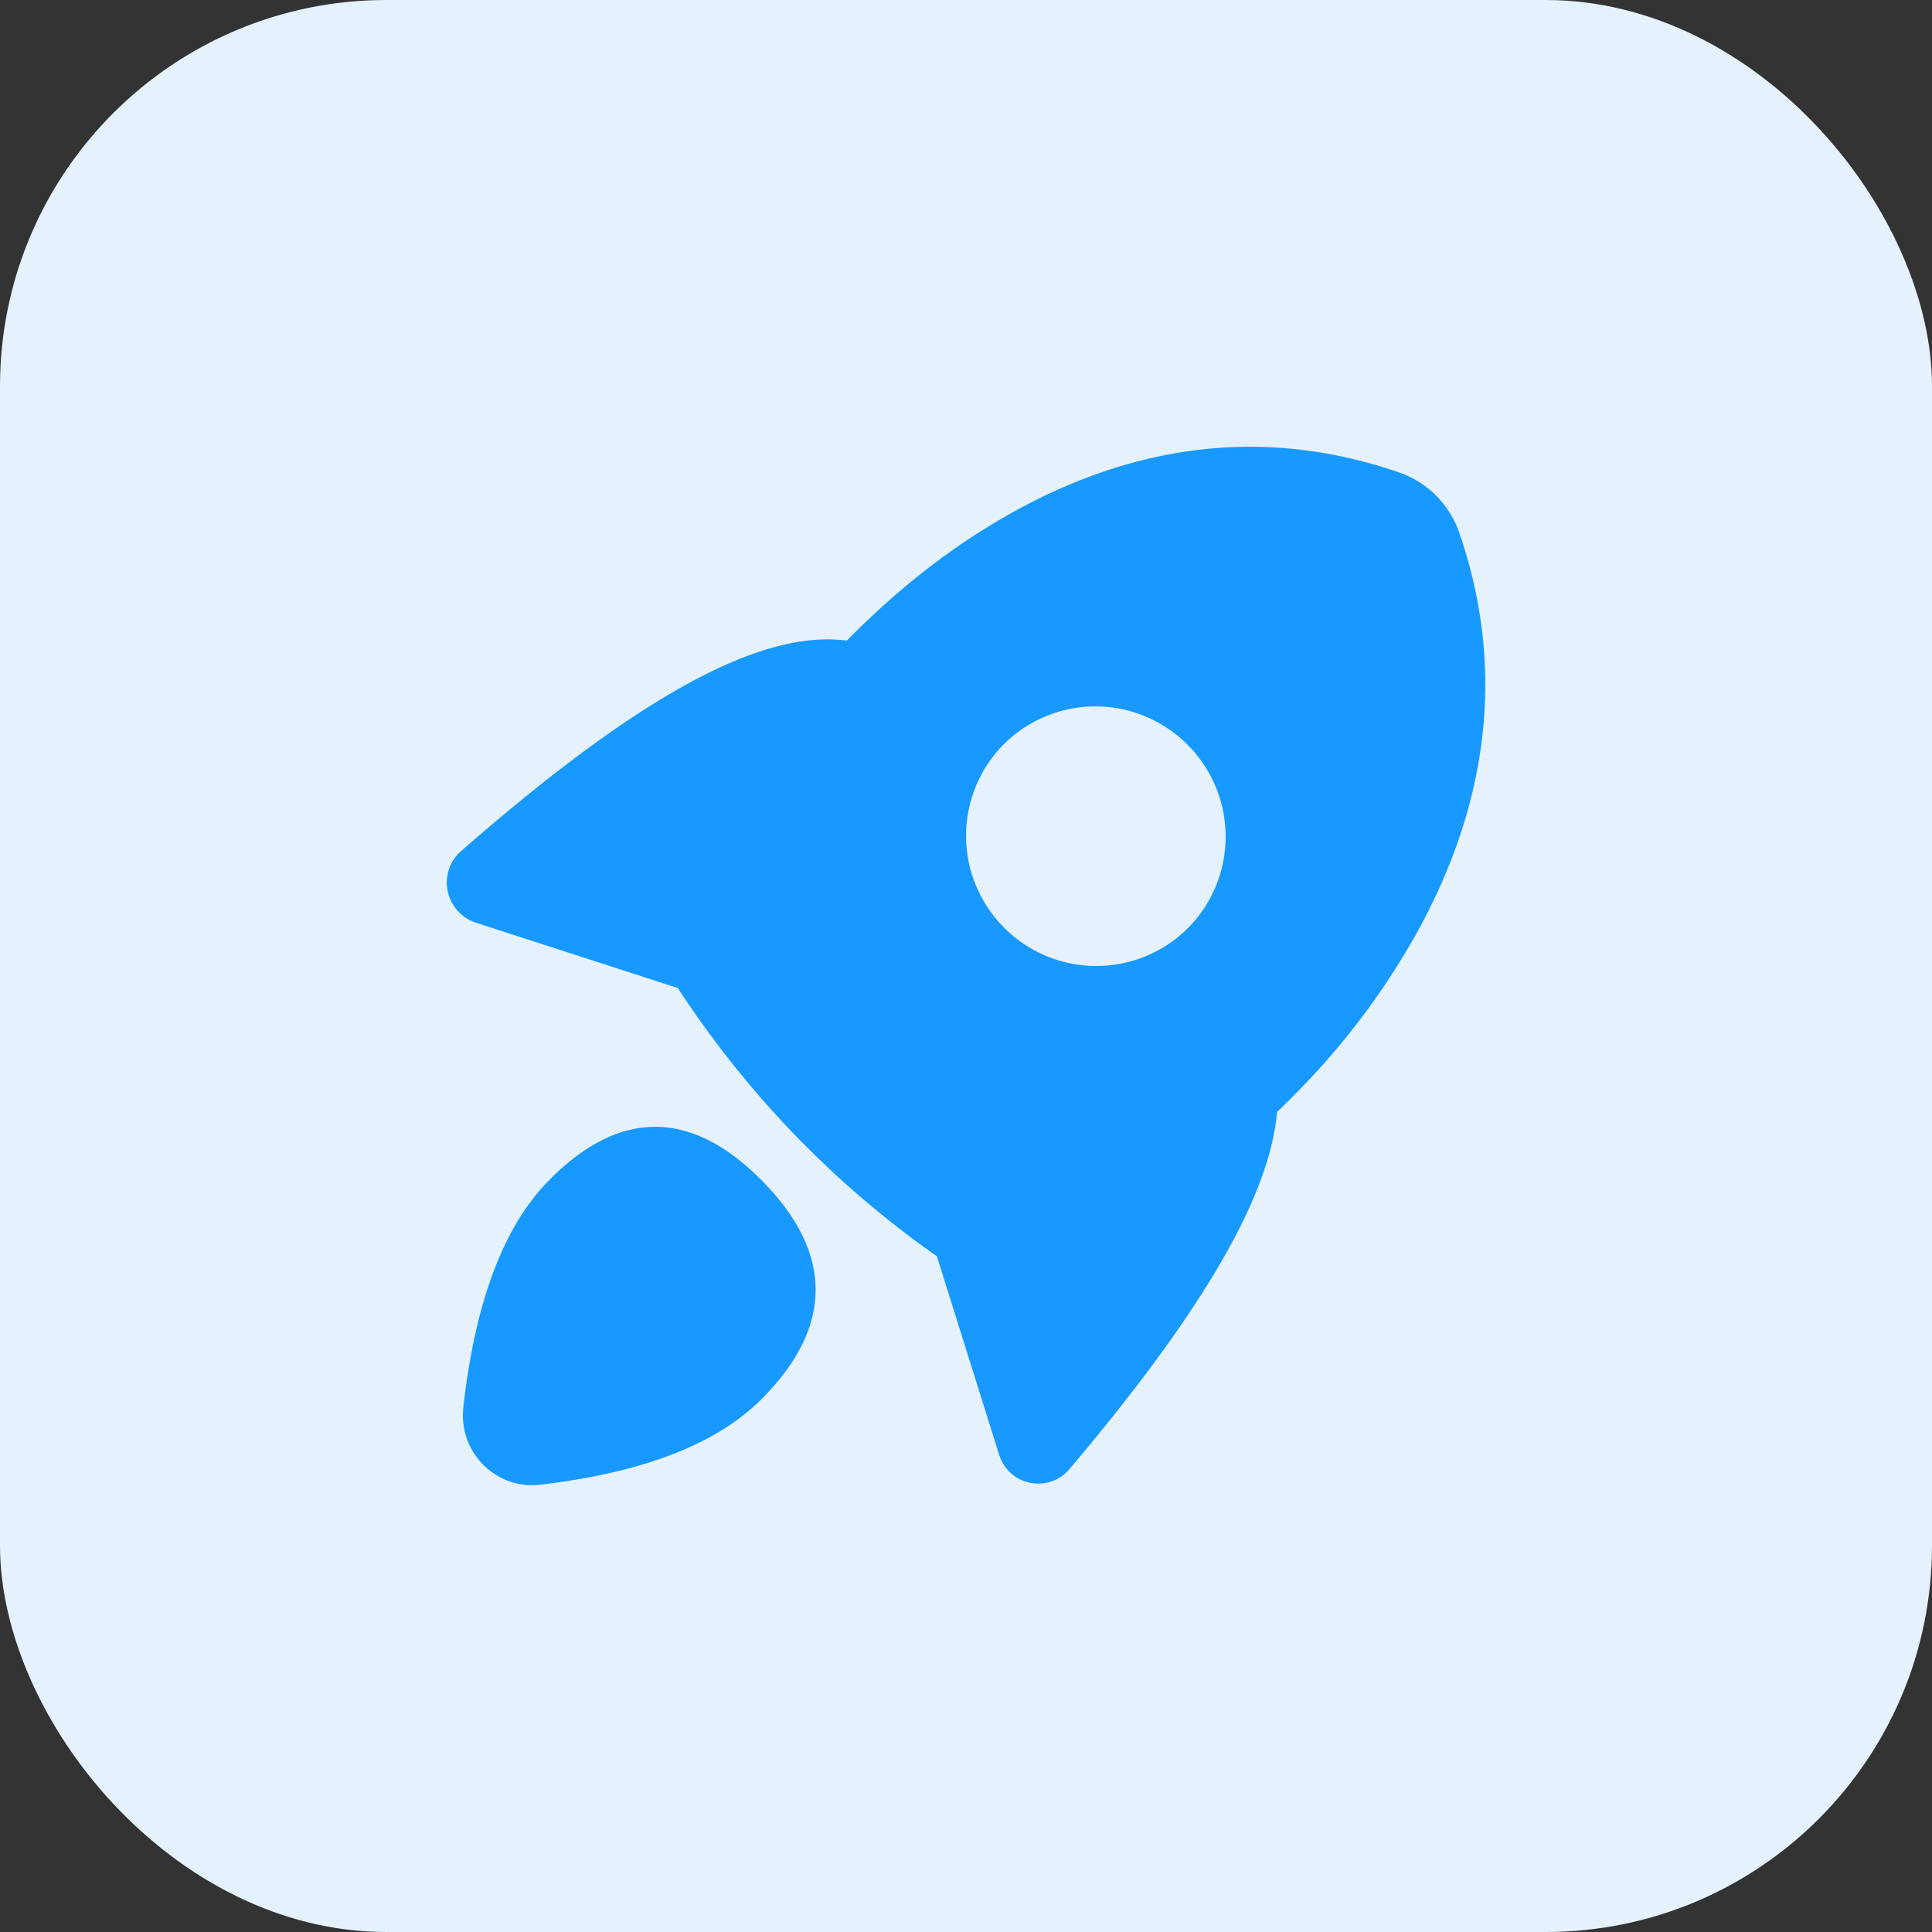
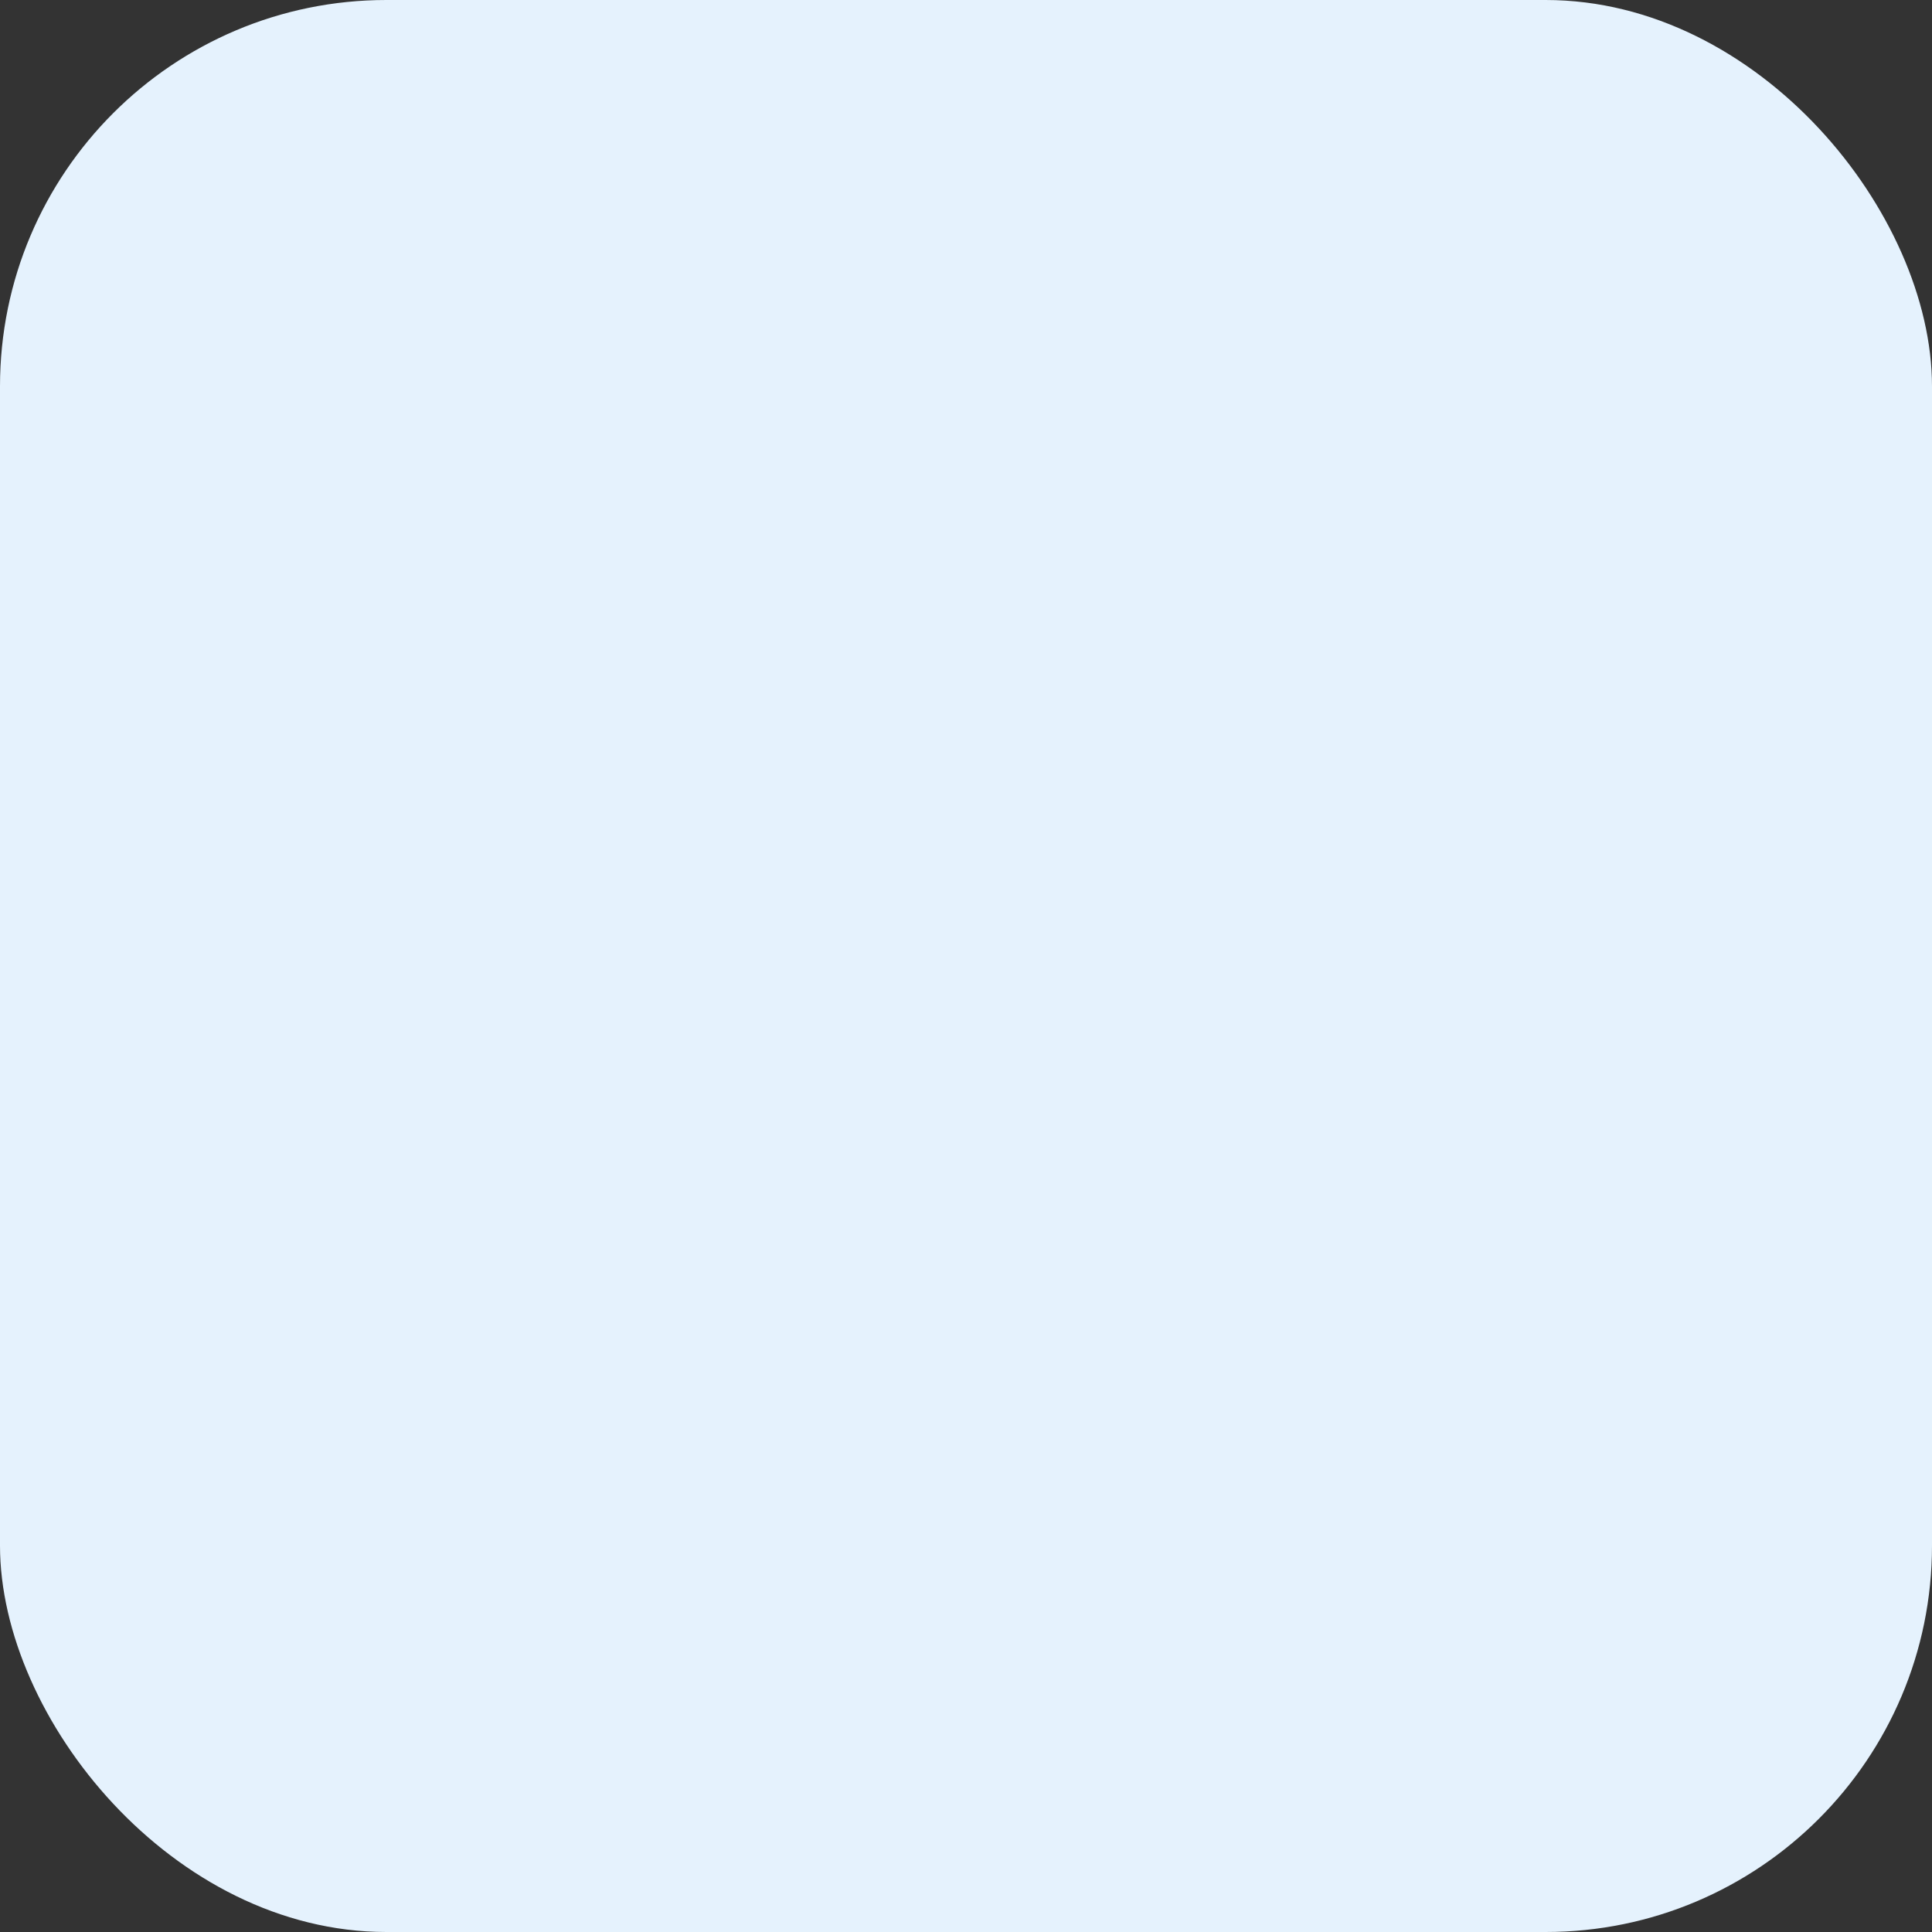
<svg xmlns="http://www.w3.org/2000/svg" width="40" height="40" viewBox="0 0 40 40">
  <rect x="0" y="0" width="40" height="40" fill="#333333" stroke="none" />
  <g fill="none" fill-rule="evenodd">
    <rect fill="#E5F2FD" width="40" height="40" rx="8" />
    <path d="M8 8h24v24H8z" />
-     <path d="M15.783 24.451c1.388 1.41 1.549 2.927.01 4.49-.953.969-2.496 1.55-4.62 1.8-.11.013-.22.012-.331-.001a1.446 1.446 0 0 1-1.256-1.512l.007-.1.03-.25c.261-2.025.825-3.507 1.74-4.438 1.54-1.563 3.032-1.399 4.42.011zM28.5 9.632l.24.074.234.078a2.017 2.017 0 0 1 1.243 1.256c.936 2.734.639 5.504-.87 8.25a15.287 15.287 0 0 1-2.385 3.212l-.268.274-.254.248-.007.077c-.177 1.645-1.424 3.82-3.723 6.633l-.2.243-.367.439a.847.847 0 0 1-1.432-.227l-.028-.079-1.286-4.101-.116-.081a20.407 20.407 0 0 1-2.06-1.68l-.319-.304-.313-.31a20.616 20.616 0 0 1-2.484-3.068l-.071-.11-4.186-1.354a.874.874 0 0 1-.405-1.376l.05-.056.054-.05c3.442-3.008 5.982-4.5 7.801-4.375l.117.01.068.008.154-.155c.825-.82 1.69-1.519 2.593-2.093l.302-.187.278-.162c2.521-1.43 5.081-1.782 7.64-1.033zm-7.716 5.776a2.688 2.688 0 0 0 .008 3.8 2.688 2.688 0 0 0 3.801.009 2.688 2.688 0 0 0-.008-3.8 2.688 2.688 0 0 0-3.8-.01z" fill="#1799FF" fill-rule="nonzero" />
  </g>
</svg>